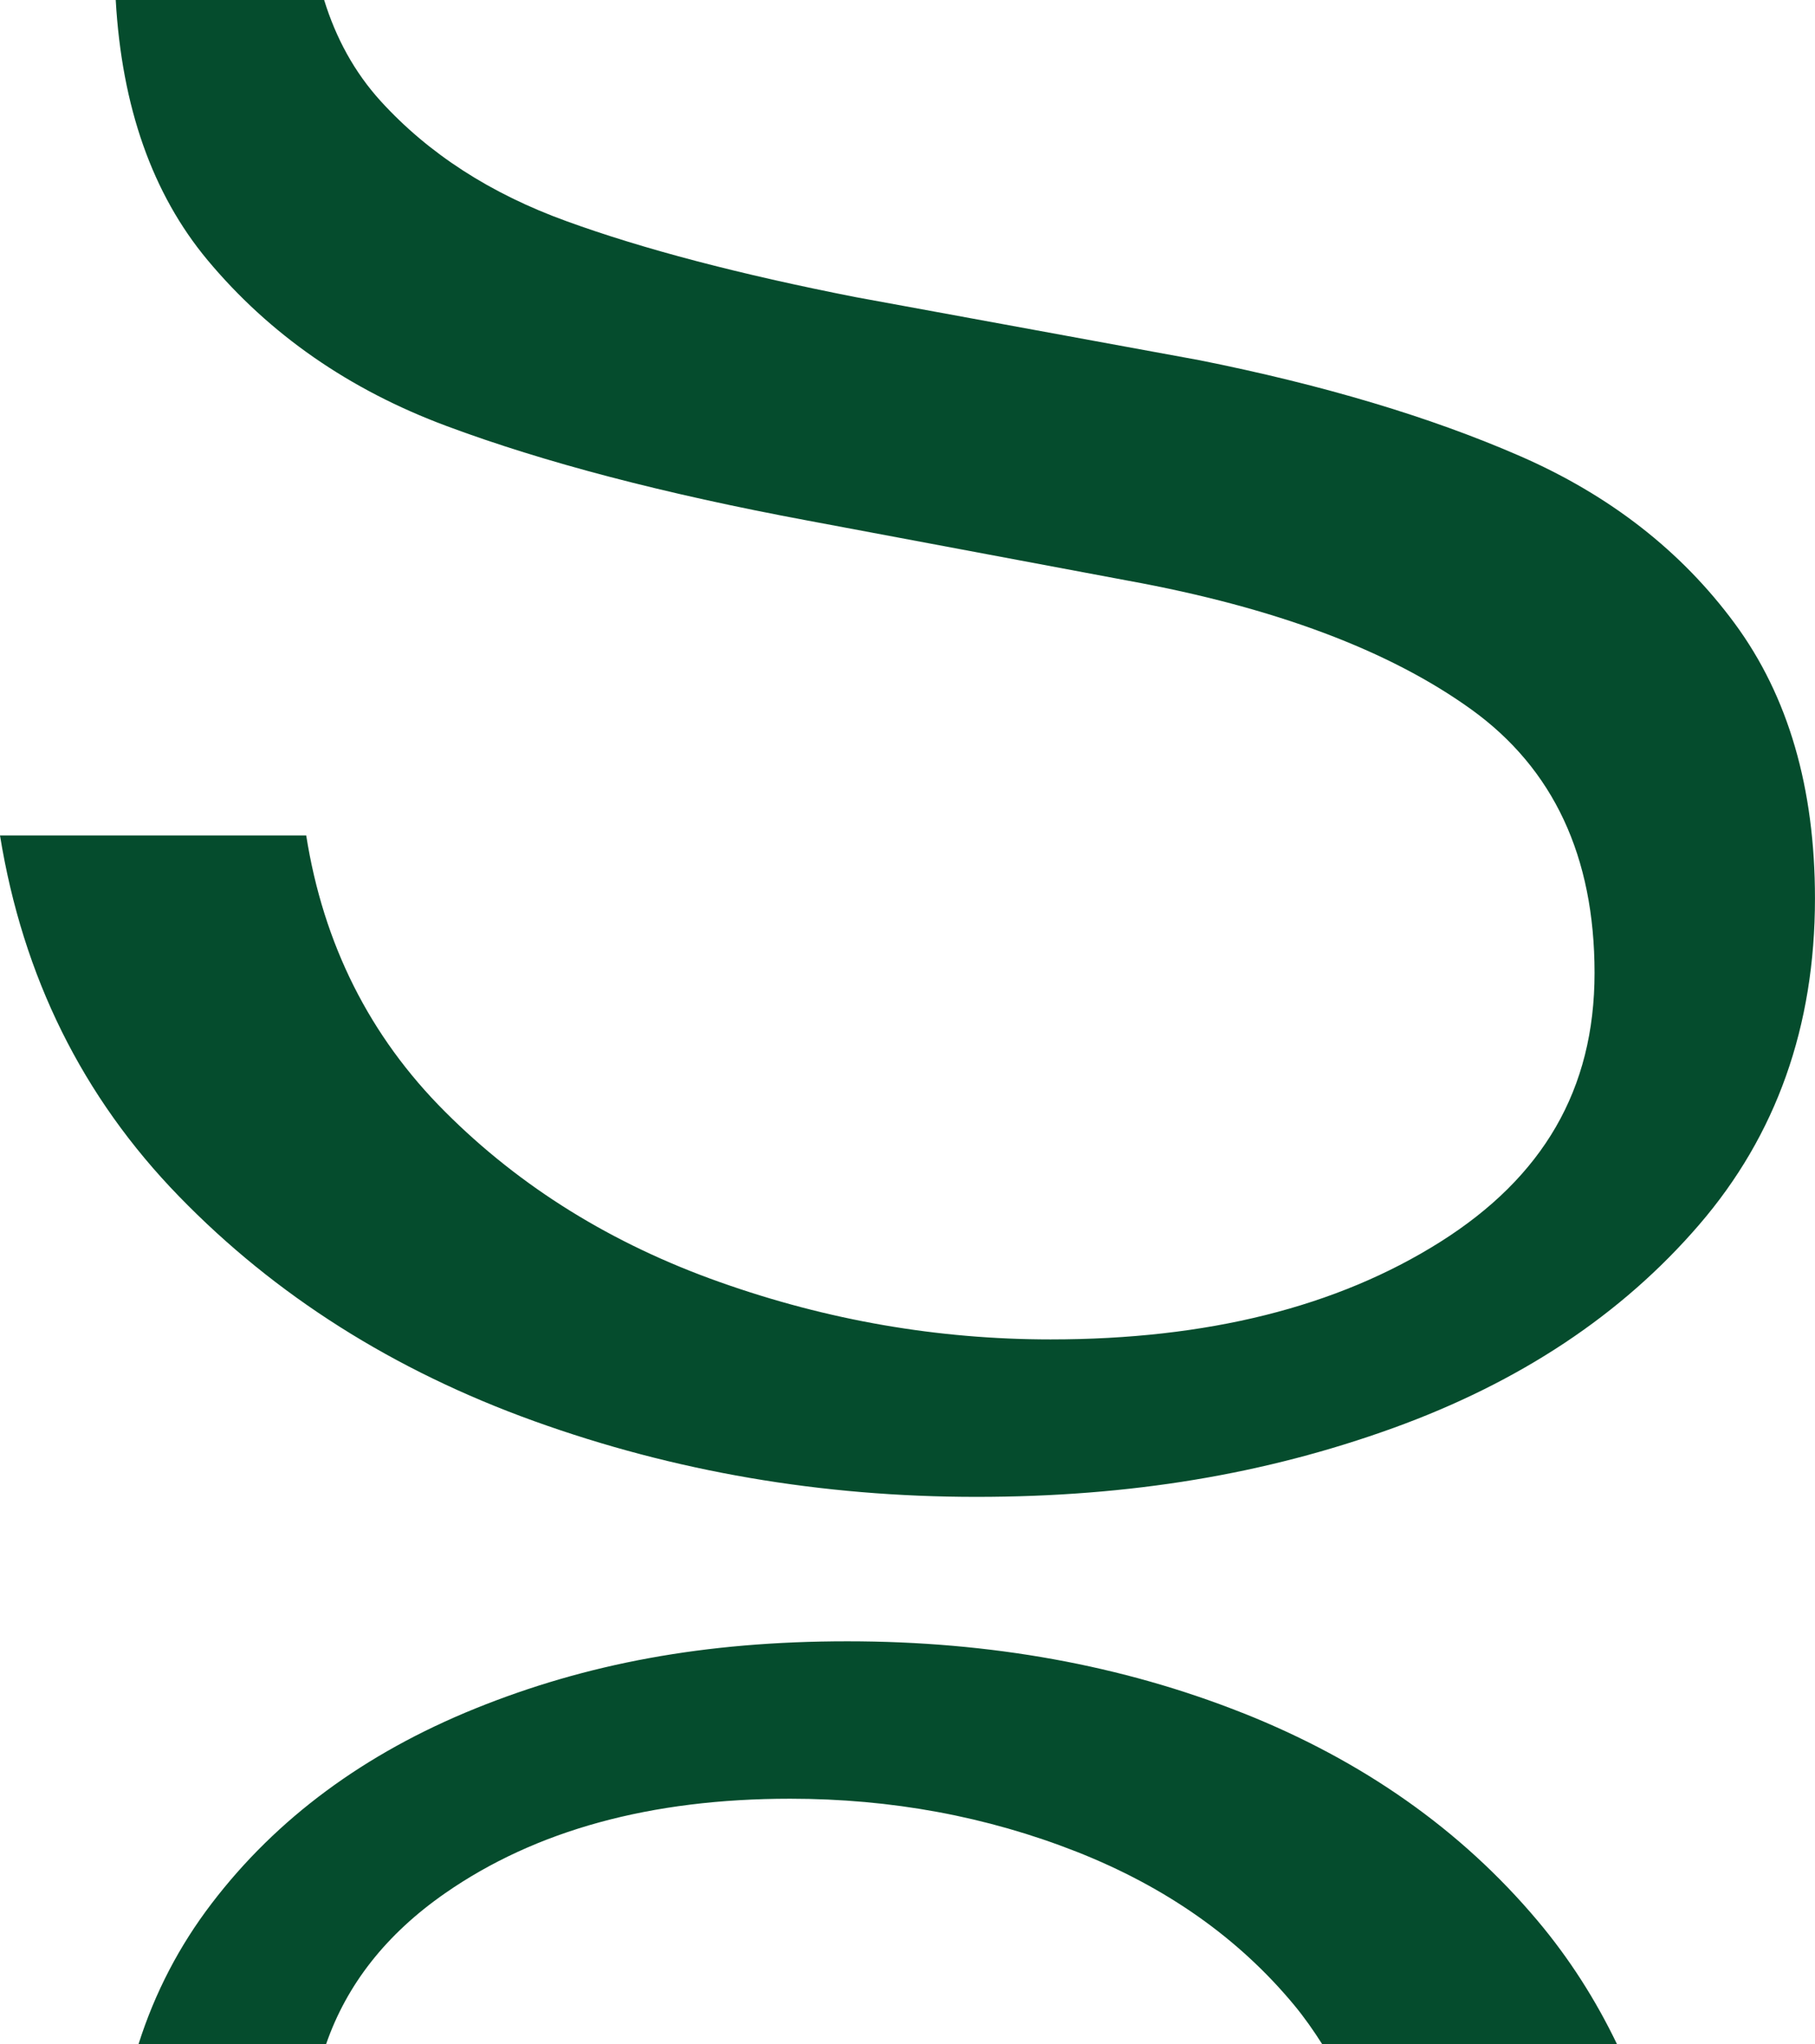
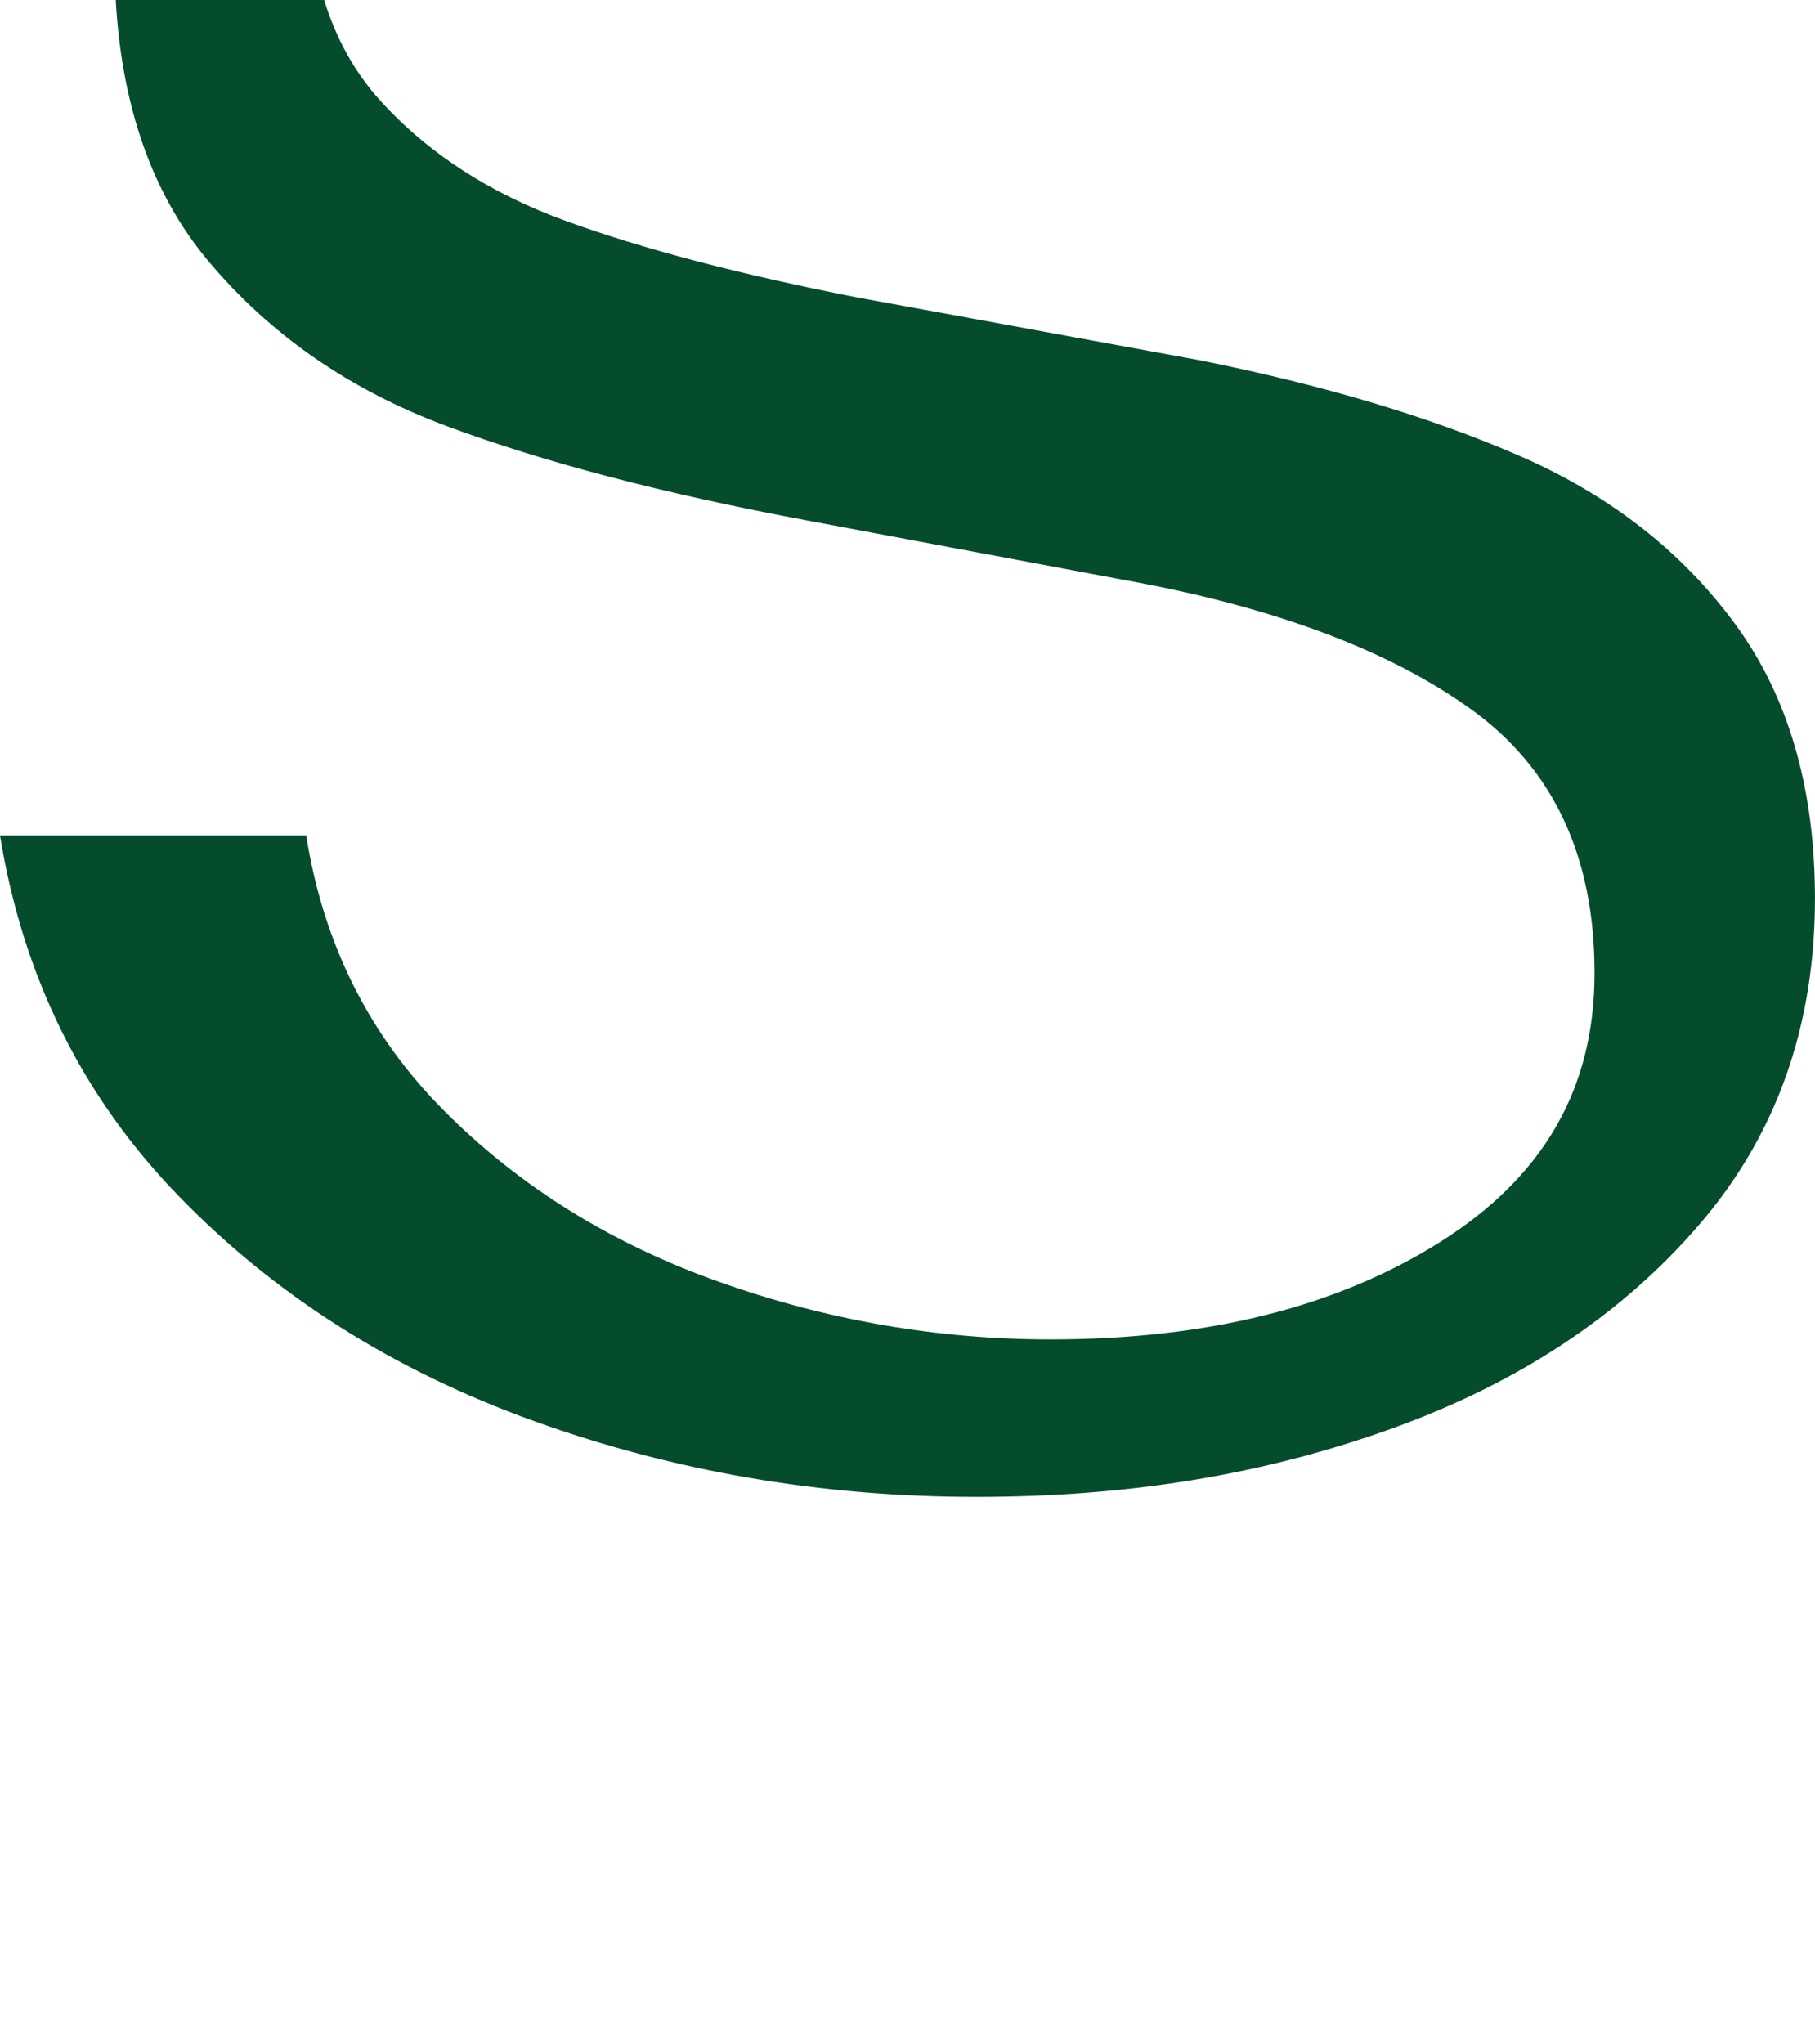
<svg xmlns="http://www.w3.org/2000/svg" id="Ebene_1" data-name="Ebene 1" viewBox="0 0 503.46 566.93">
  <defs>
    <style>
      .cls-1 {
        fill: #054c2d;
      }
    </style>
  </defs>
  <path class="cls-1" d="M123.88,118.16c27,10.07,60.36,18.79,100.06,26.2l88.92,16.68c40.77,7.43,72.53,19.34,95.29,35.74,22.76,16.41,34.16,40.77,34.16,73.07s-14.31,56.65-42.88,74.64c-28.59,18.01-64.61,26.99-108,26.99-31.25,0-61.82-5.28-91.72-15.88-29.92-10.58-55.34-26.33-76.24-47.25-20.92-20.89-33.76-46.45-38.53-76.64H0c6.35,39.19,22.89,72.56,49.62,100.06,26.73,27.55,59.56,48.33,98.49,62.35,38.91,14.02,79.81,21.03,122.69,21.03s80.32-6.34,115.54-19.05c35.2-12.71,63.53-31.5,84.95-56.39,21.45-24.87,32.16-55.05,32.16-90.52,0-30.7-7.41-56.1-22.23-76.24-14.82-20.12-34.69-35.6-59.56-46.45-24.89-10.85-54.54-19.72-88.95-26.6l-95.29-17.48c-32.3-6.34-59.03-13.35-80.21-21.05-21.18-7.65-38.37-18.79-51.62-33.34-7.32-8.06-12.41-17.48-15.68-28.04h-57.81c1.69,29.68,10.15,53.74,25.44,72.11,17.21,20.63,39.31,36,66.32,46.05Z" />
-   <path class="cls-1" d="M344.63,475.06c-33.34-13.22-69.87-19.85-109.58-19.85s-72.53,6.23-103.23,18.65c-30.72,12.44-55.08,30.45-73.07,54.01-9.06,11.84-15.82,24.87-20.32,39.05h52.03c5.72-16.51,16.66-30.48,33.02-41.85,25.13-17.46,57.03-26.2,95.69-26.2,28.06,0,54.52,4.9,79.41,14.68,24.87,9.8,44.98,23.96,60.36,42.5,2.88,3.47,5.42,7.12,7.8,10.86h81.78c-5.9-12.27-13.2-23.74-22.08-34.28-21.18-25.15-48.45-44.34-81.81-57.58Z" />
</svg>